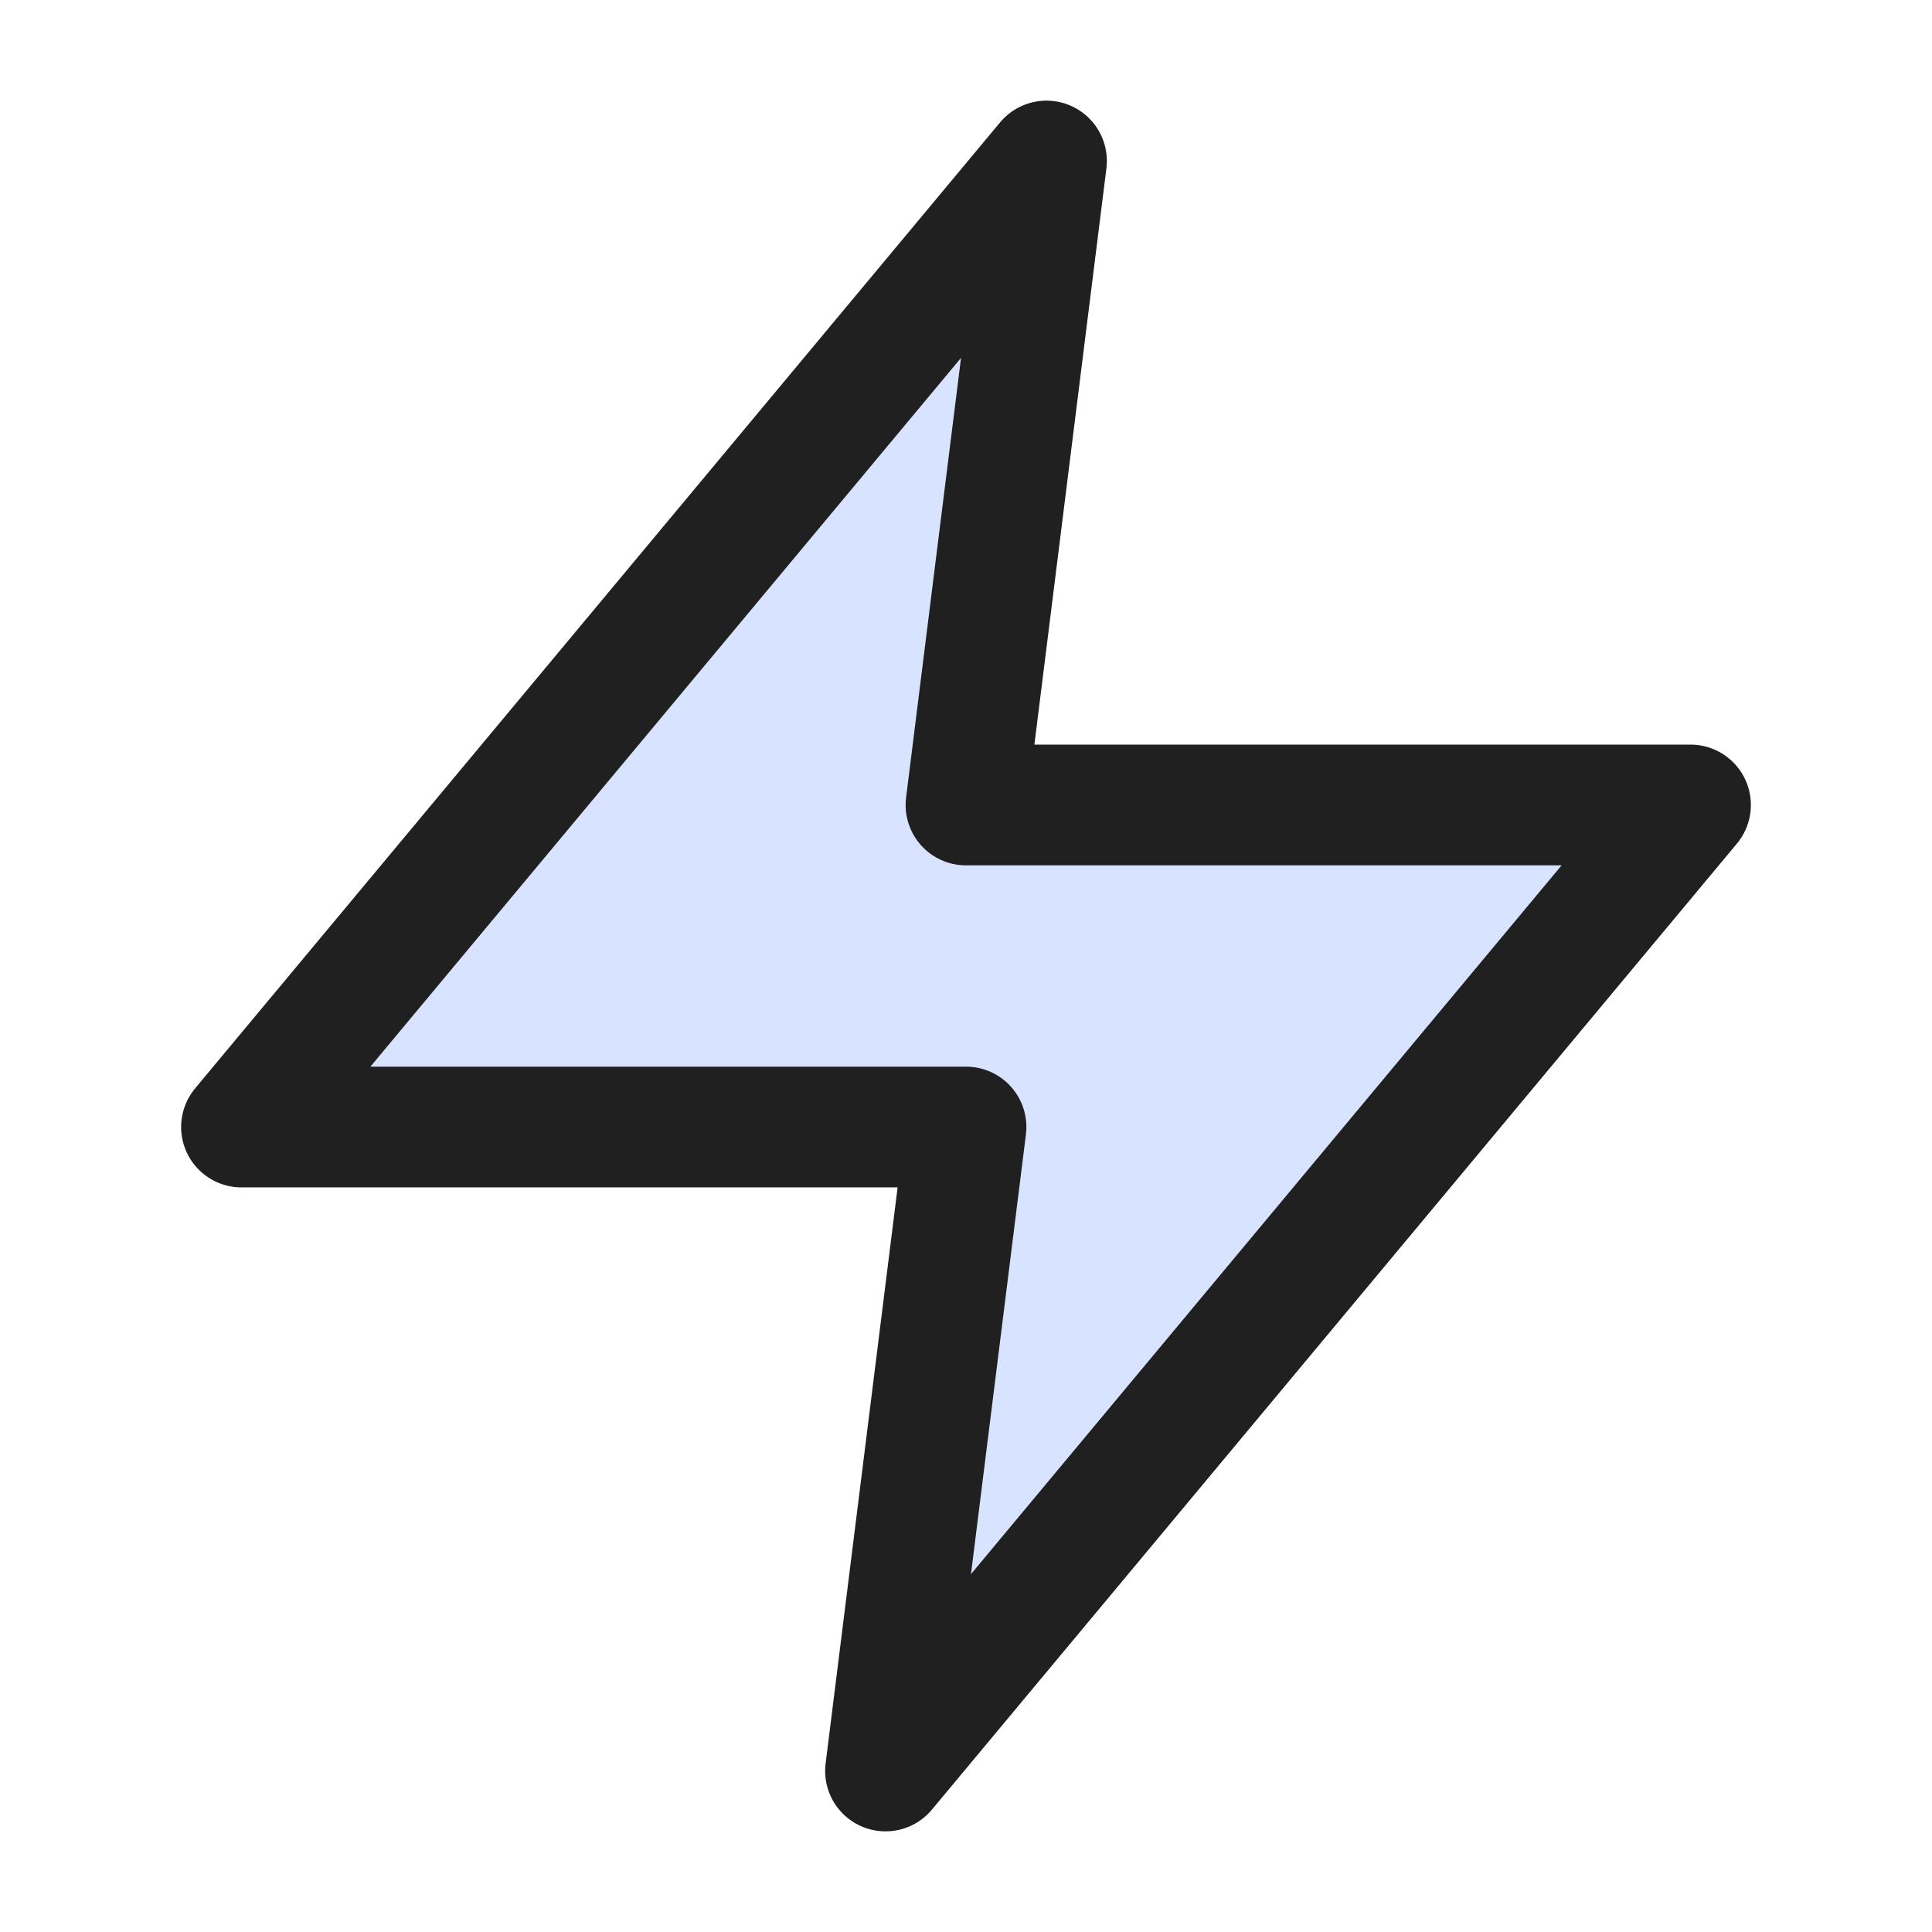
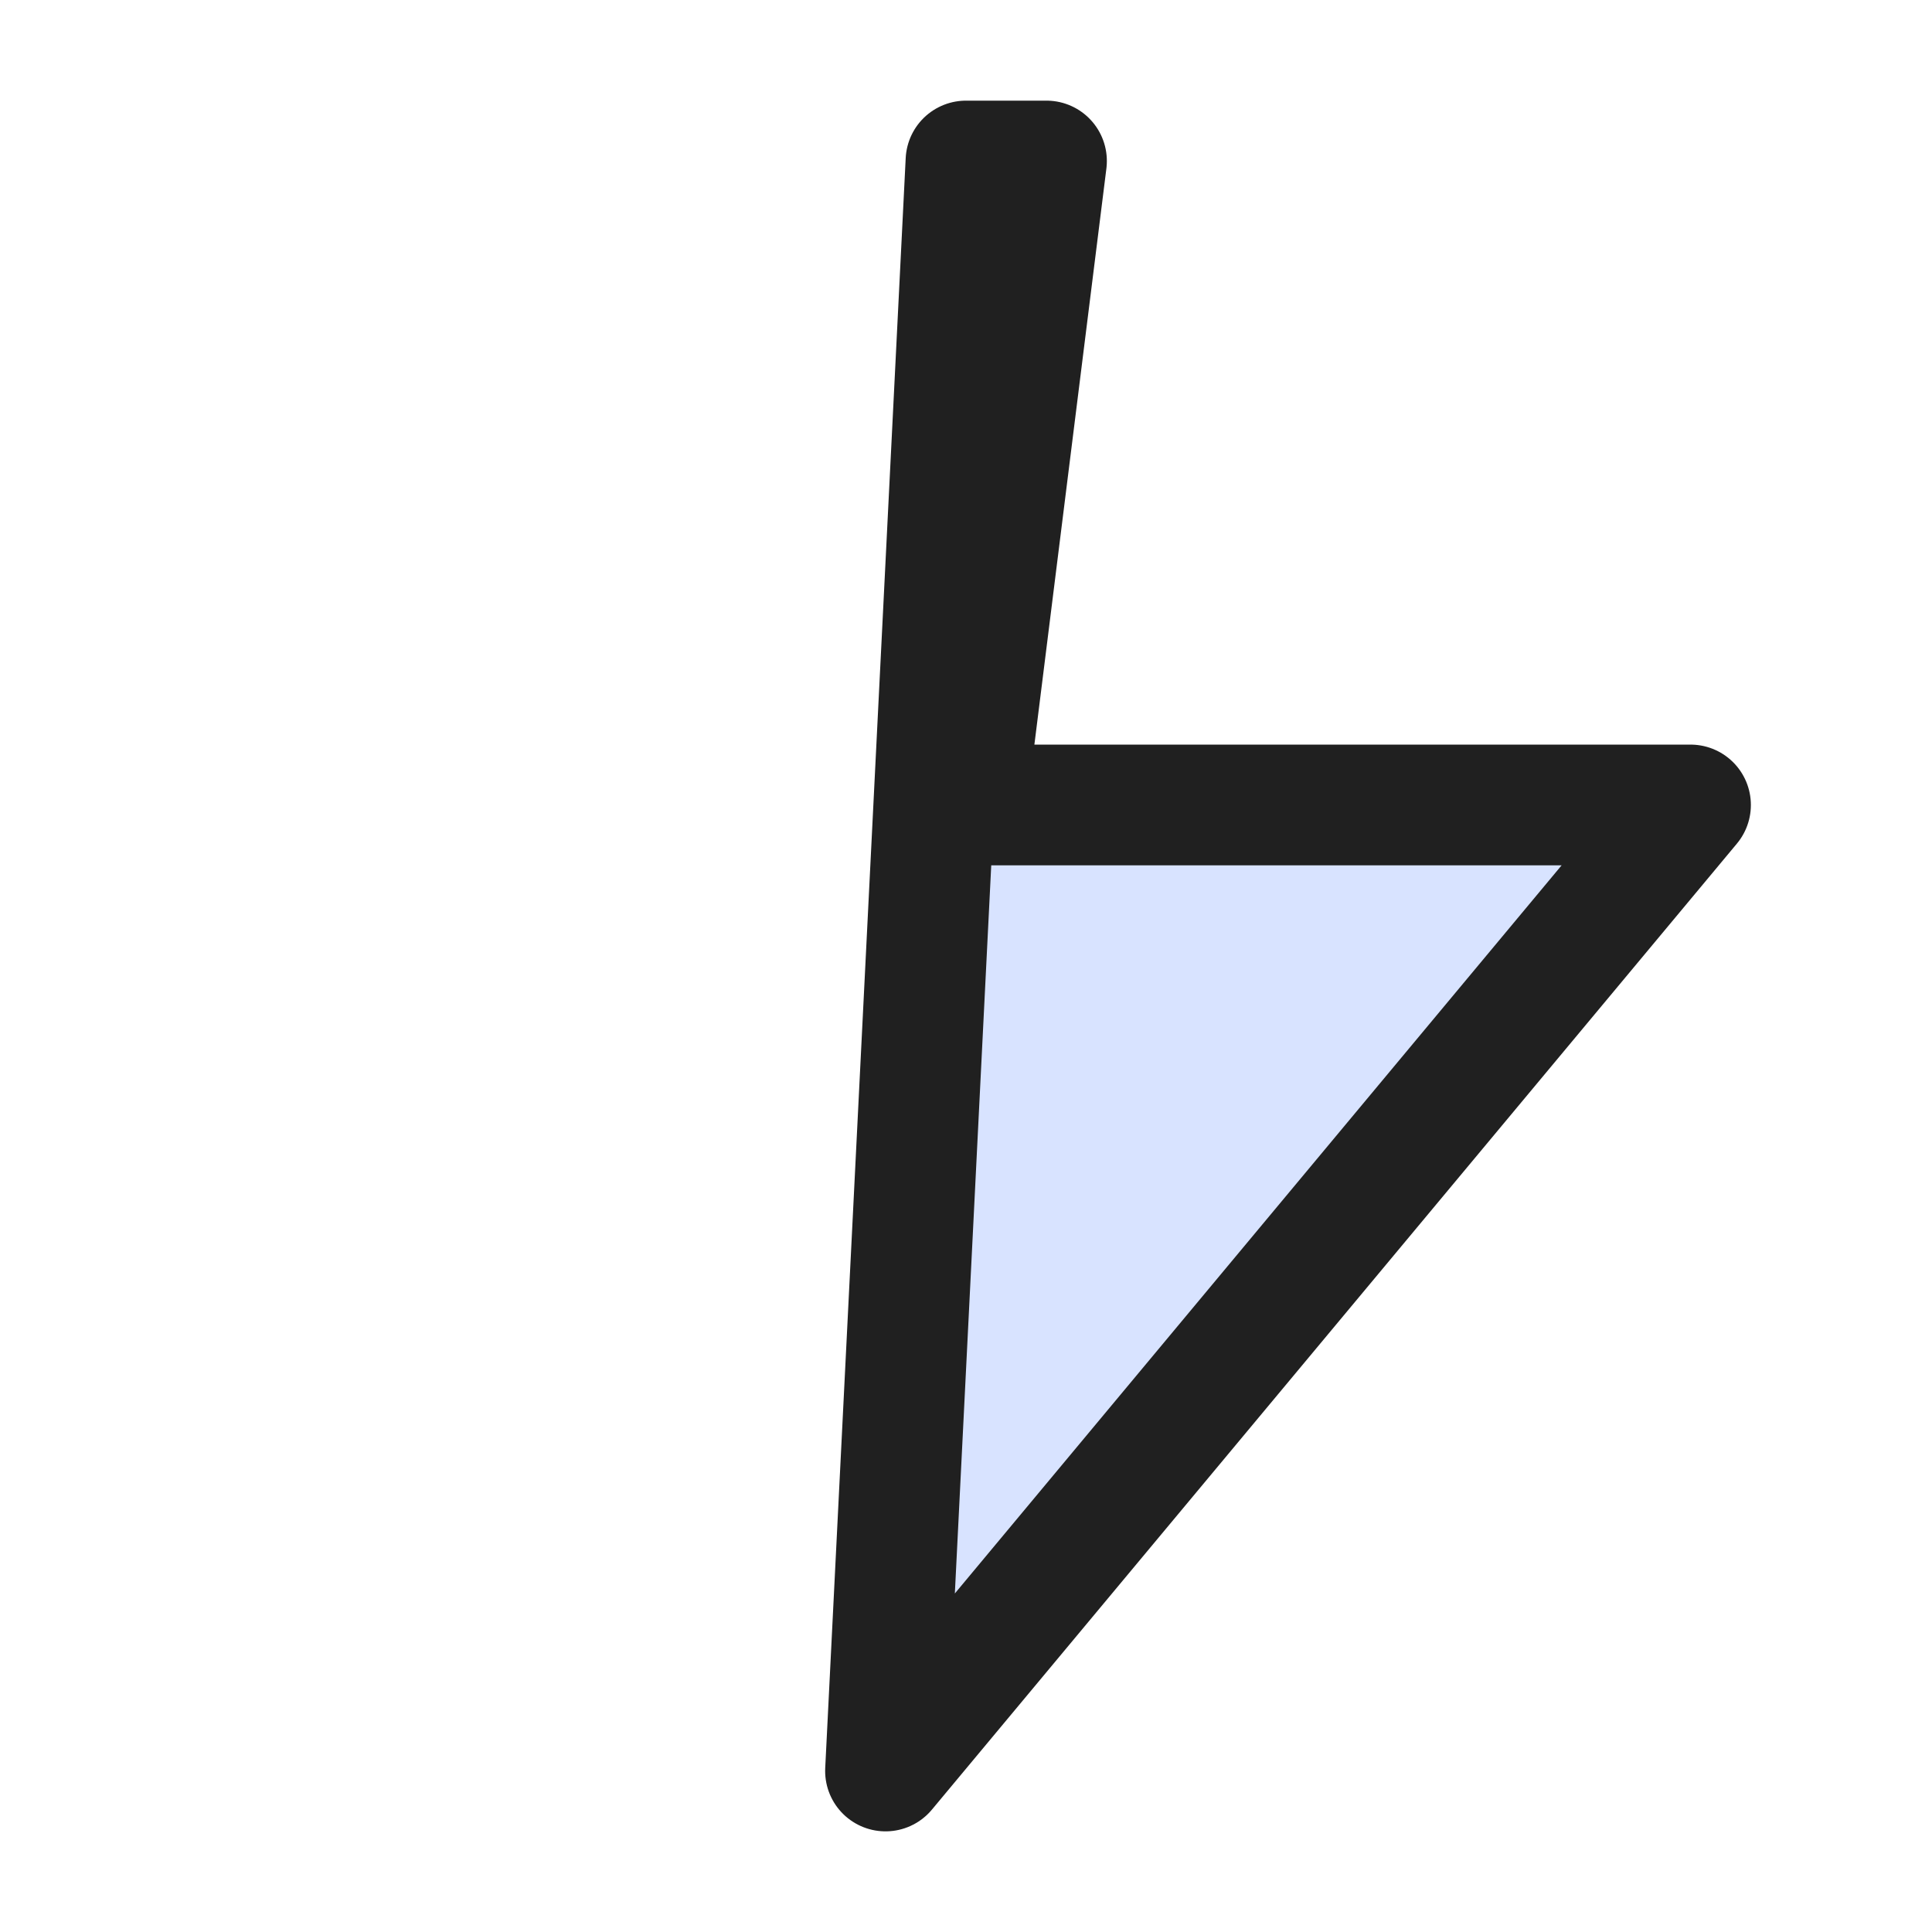
<svg xmlns="http://www.w3.org/2000/svg" width="32" height="32" viewBox="0 0 32 32" fill="none">
-   <path d="M17.333 2.667L4 18.667H16L14.667 29.333L28 13.333H16L17.333 2.667Z" fill="#D8E3FF" stroke="#202020" stroke-width="2" stroke-linecap="round" stroke-linejoin="round" />
+   <path d="M17.333 2.667H16L14.667 29.333L28 13.333H16L17.333 2.667Z" fill="#D8E3FF" stroke="#202020" stroke-width="2" stroke-linecap="round" stroke-linejoin="round" />
</svg>